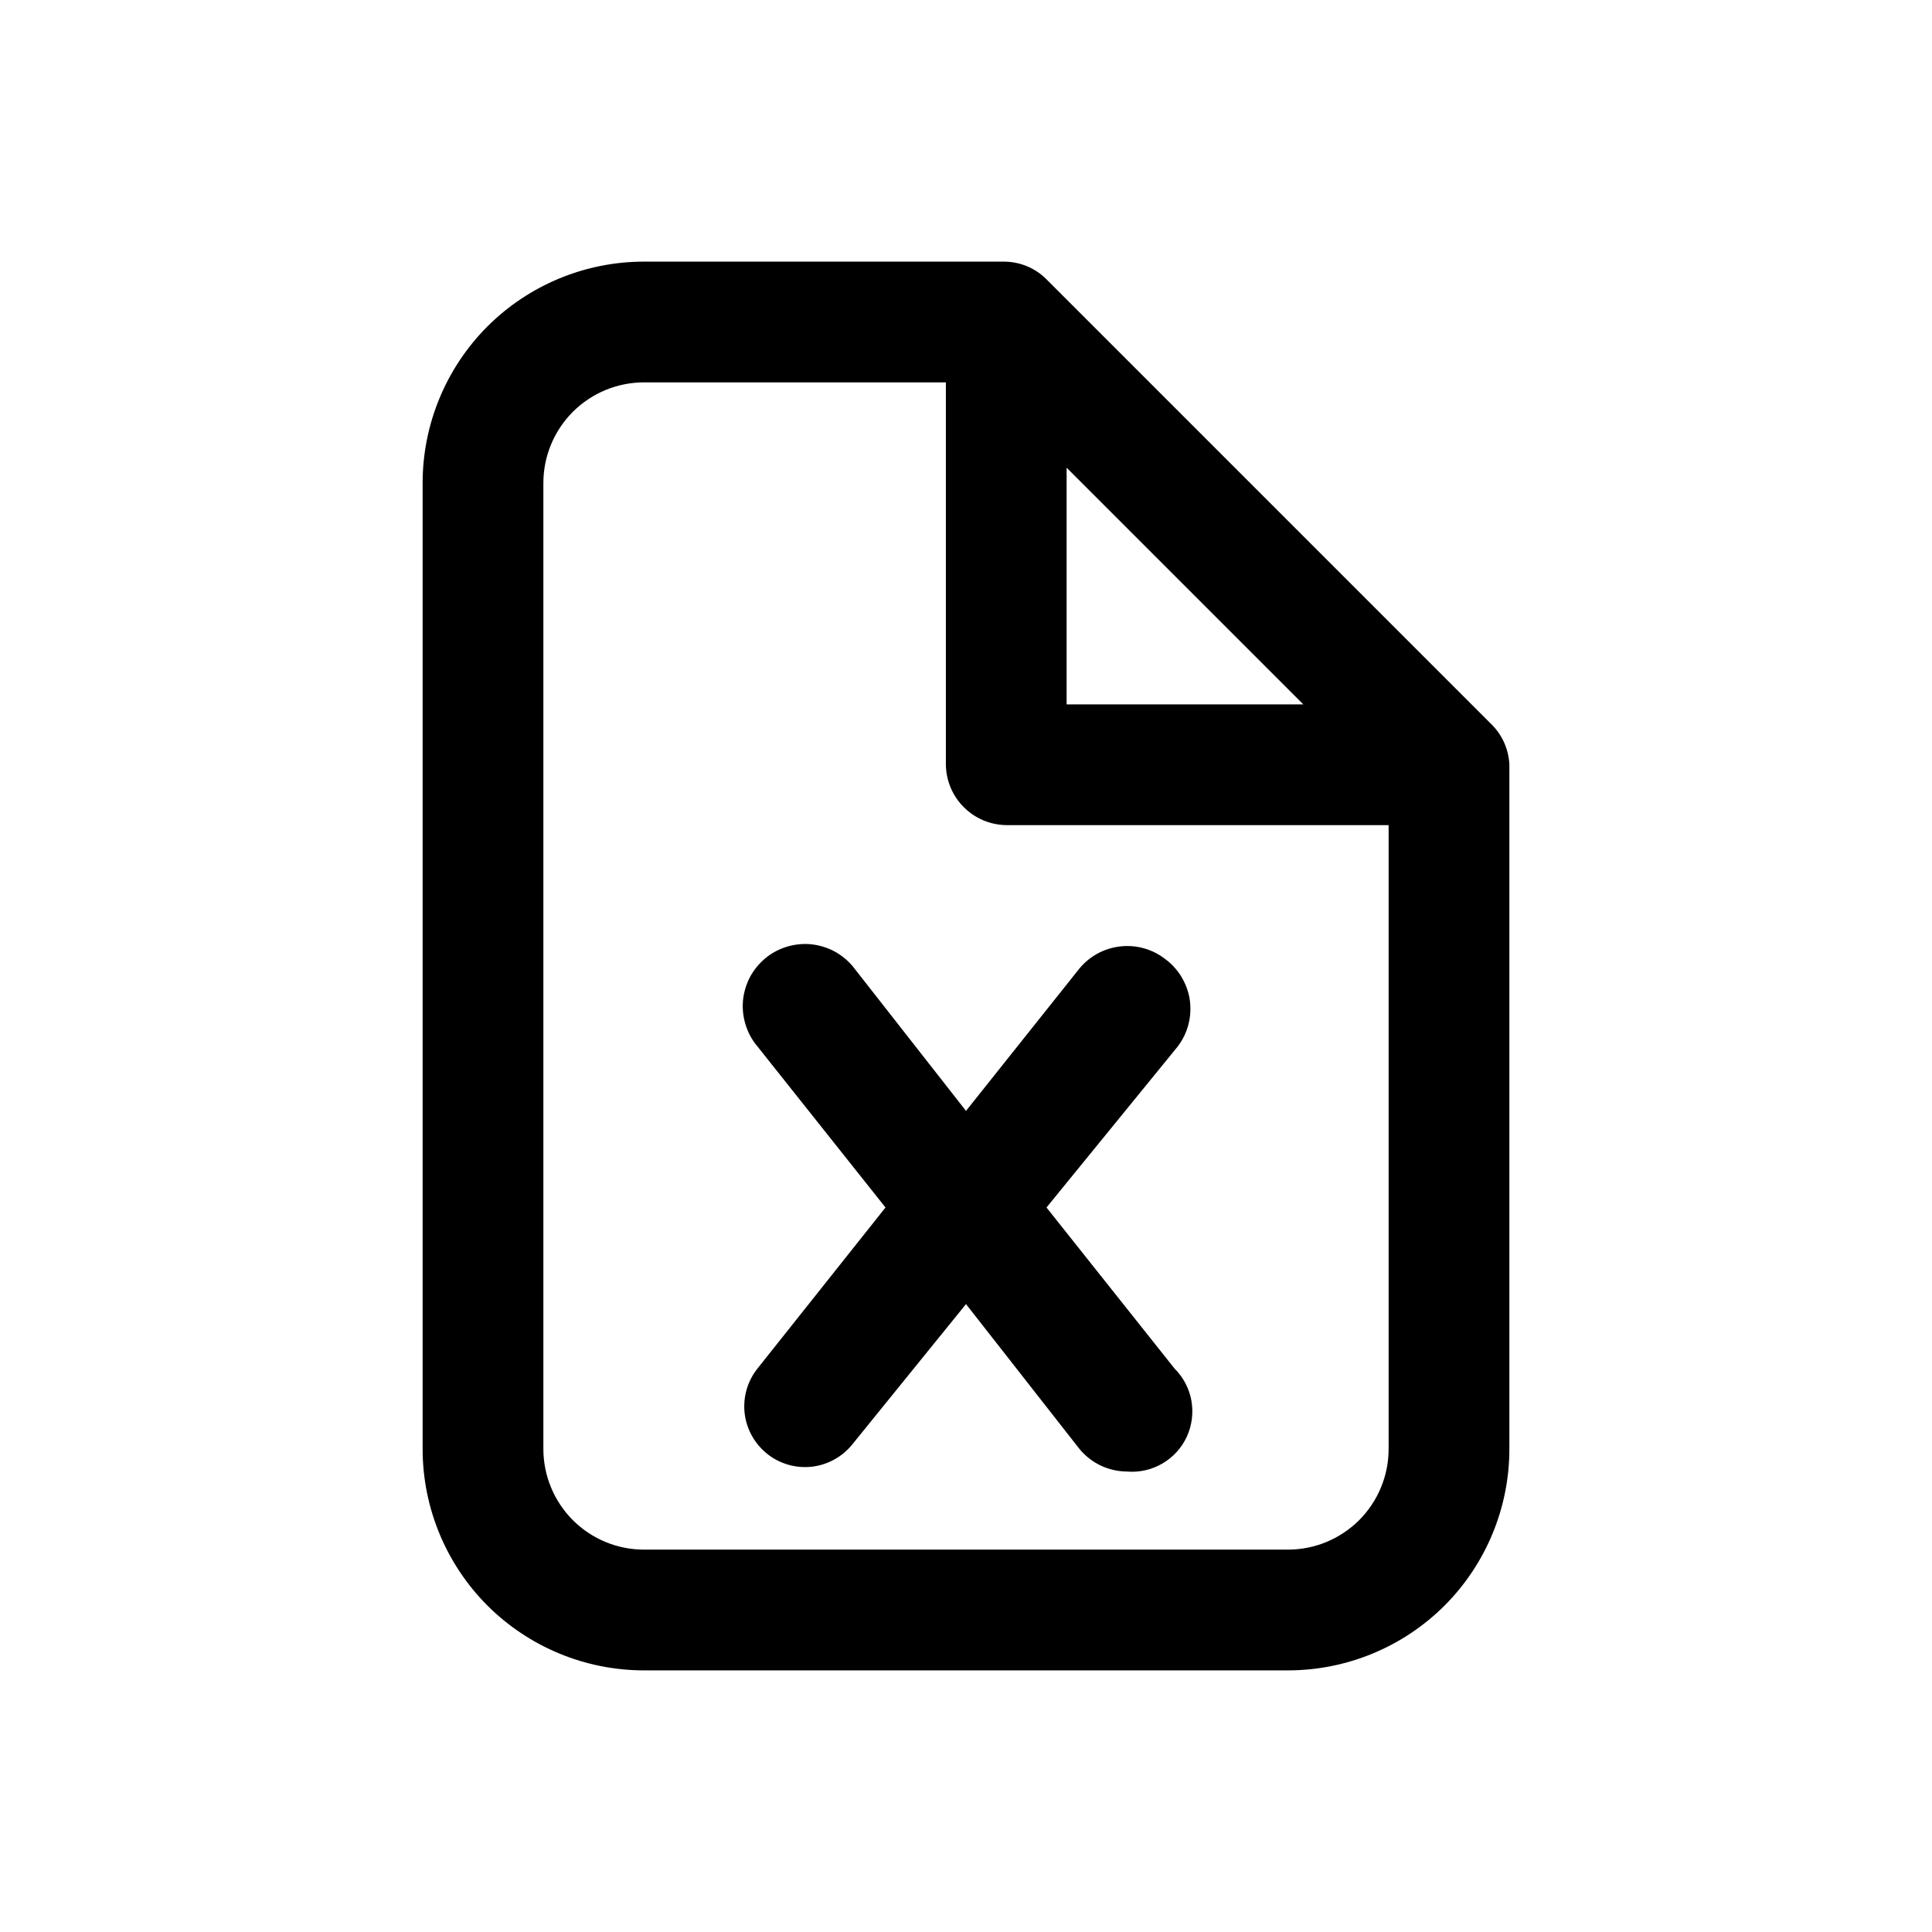
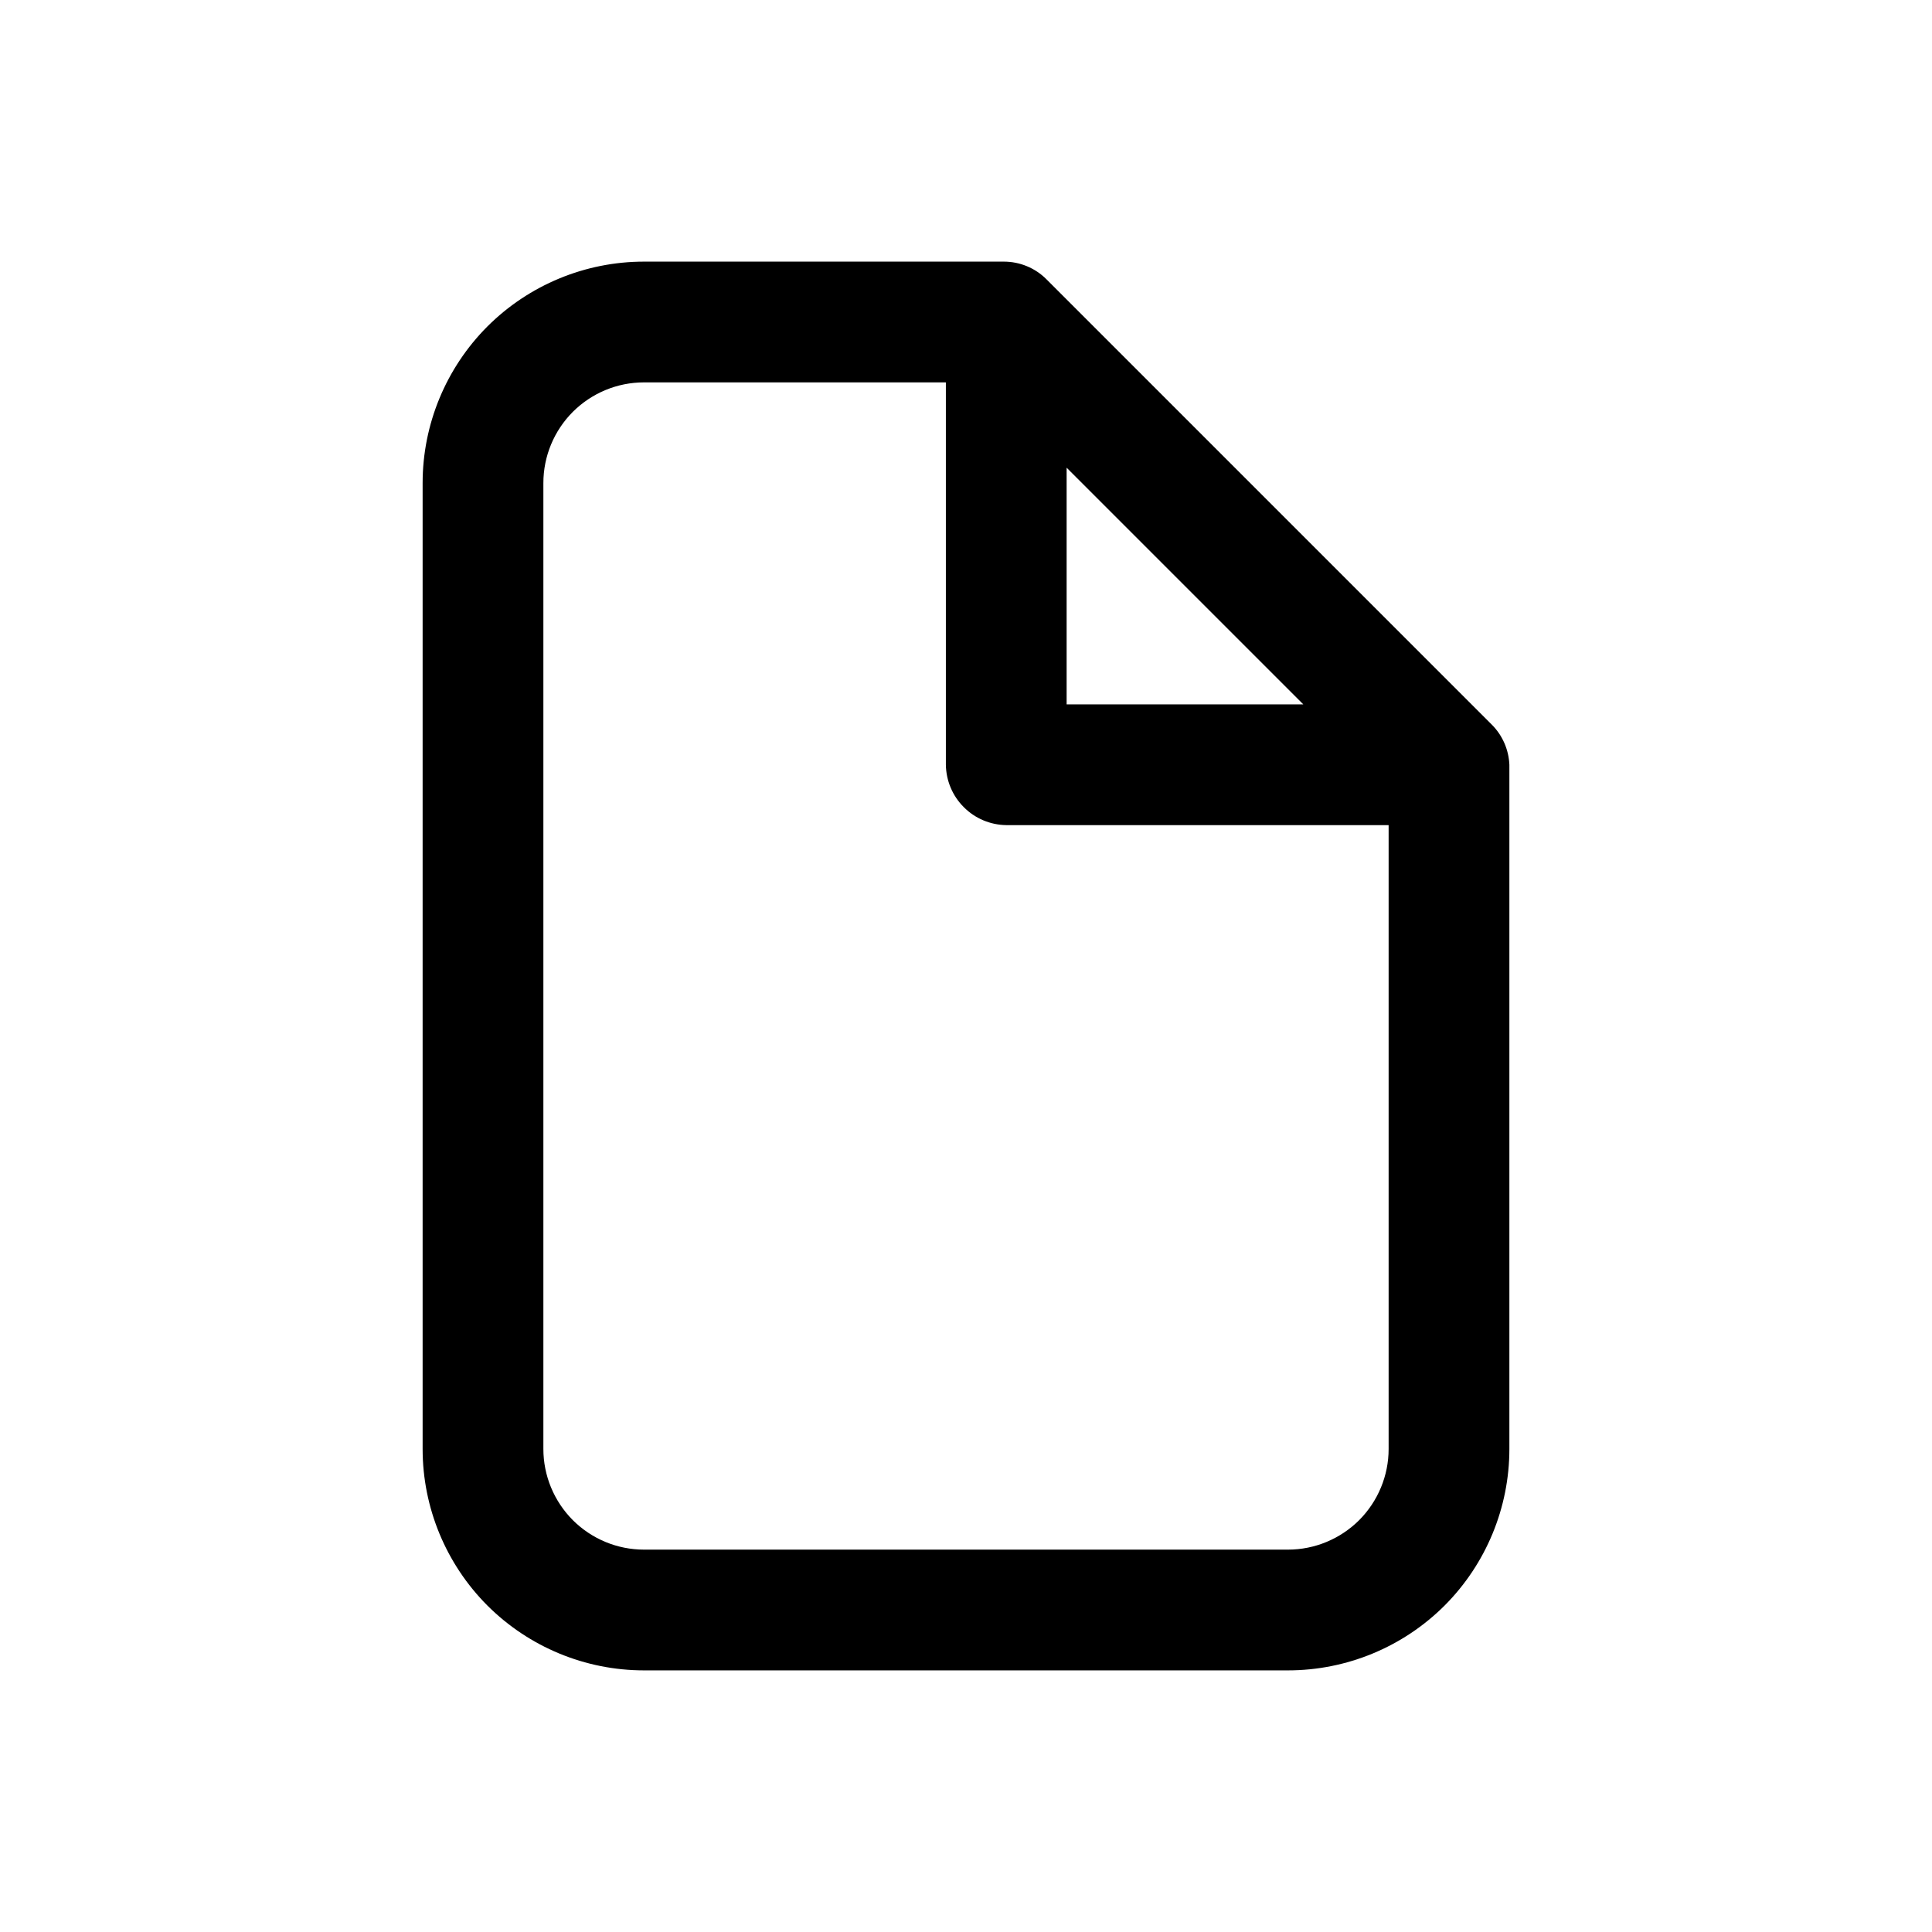
<svg xmlns="http://www.w3.org/2000/svg" width="800px" height="800px" viewBox="0 0 24 24" fill="none">
  <path d="M18.53 9L13 3.47C12.86 3.329 12.669 3.25 12.47 3.25H8C7.271 3.25 6.571 3.54 6.055 4.055C5.54 4.571 5.25 5.271 5.25 6V18C5.25 18.729 5.54 19.429 6.055 19.945C6.571 20.46 7.271 20.75 8 20.75H16C16.729 20.75 17.429 20.46 17.945 19.945C18.46 19.429 18.75 18.729 18.75 18V9.5C18.742 9.312 18.664 9.133 18.53 9ZM13.25 5.81L16.19 8.75H13.25V5.81ZM16 19.25H8C7.668 19.25 7.351 19.118 7.116 18.884C6.882 18.649 6.75 18.331 6.75 18V6C6.75 5.668 6.882 5.351 7.116 5.116C7.351 4.882 7.668 4.75 8 4.75H11.75V9.5C11.753 9.698 11.832 9.887 11.973 10.027C12.113 10.168 12.302 10.247 12.5 10.25H17.25V18C17.25 18.331 17.118 18.649 16.884 18.884C16.649 19.118 16.331 19.25 16 19.25Z" fill="#000000" />
-   <path d="M14.47 11.91C14.312 11.789 14.113 11.734 13.916 11.757C13.718 11.779 13.537 11.877 13.41 12.03L12 13.8L10.59 12C10.524 11.923 10.444 11.859 10.354 11.812C10.263 11.766 10.165 11.738 10.064 11.729C9.962 11.721 9.861 11.733 9.764 11.764C9.667 11.795 9.577 11.844 9.5 11.91C9.423 11.976 9.359 12.056 9.312 12.146C9.266 12.237 9.238 12.335 9.229 12.436C9.221 12.538 9.233 12.639 9.264 12.736C9.295 12.833 9.344 12.923 9.41 13L11 15L9.41 17C9.285 17.157 9.228 17.356 9.25 17.555C9.273 17.754 9.374 17.935 9.53 18.06C9.686 18.185 9.886 18.242 10.085 18.22C10.284 18.197 10.465 18.096 10.59 17.94L12 16.2L13.41 18C13.482 18.087 13.572 18.157 13.674 18.206C13.776 18.254 13.887 18.279 14 18.28C14.153 18.293 14.307 18.258 14.44 18.18C14.573 18.103 14.679 17.986 14.743 17.847C14.807 17.707 14.827 17.551 14.8 17.399C14.773 17.248 14.699 17.108 14.59 17L13 15L14.63 13C14.692 12.918 14.738 12.825 14.763 12.726C14.789 12.626 14.794 12.523 14.78 12.421C14.765 12.32 14.729 12.222 14.676 12.134C14.623 12.047 14.553 11.97 14.47 11.91Z" fill="#000000" />
</svg>